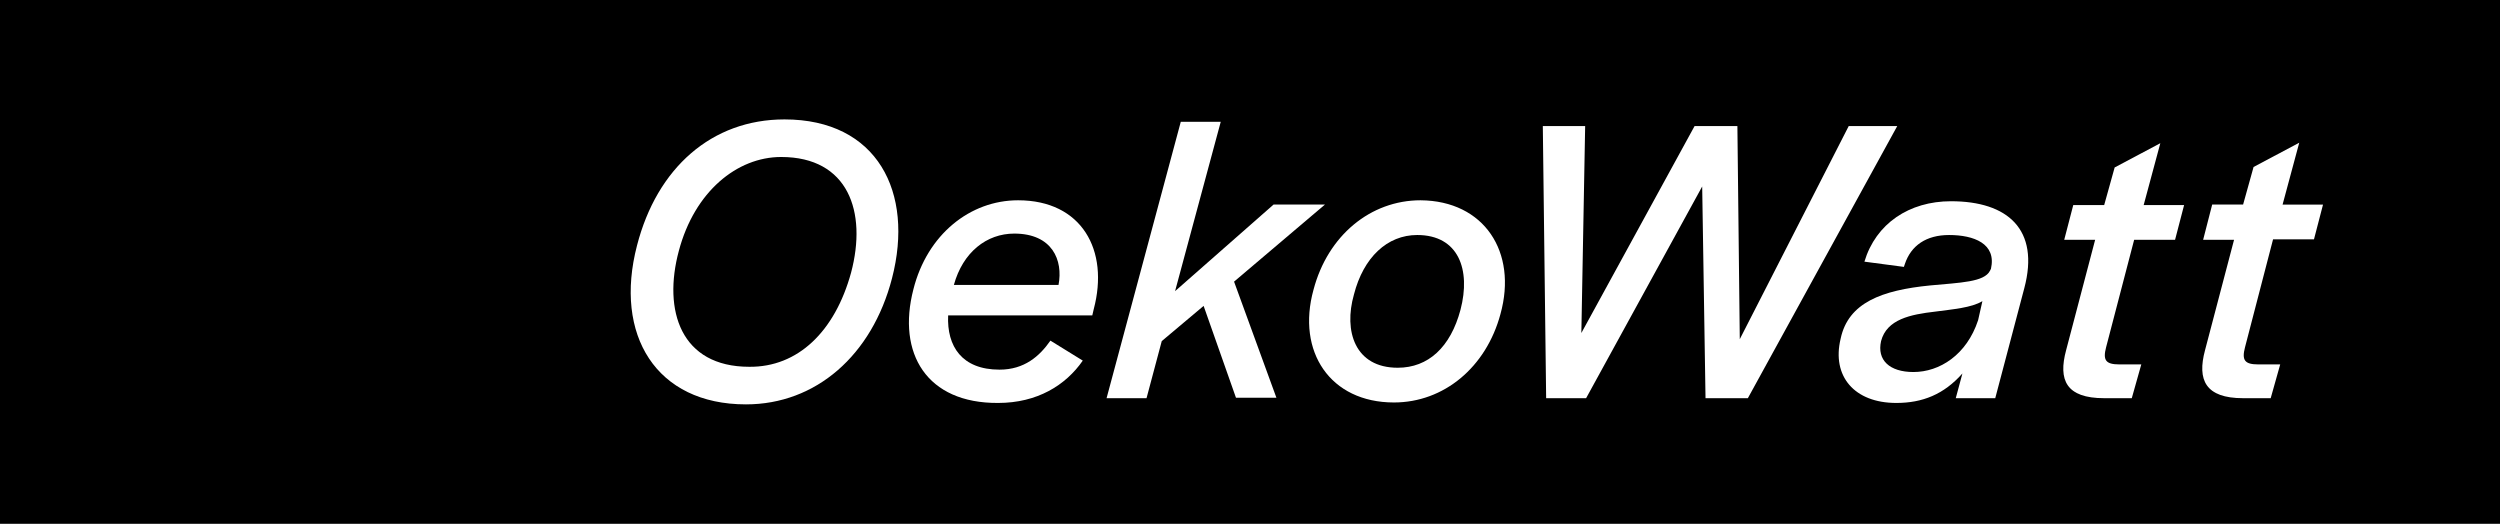
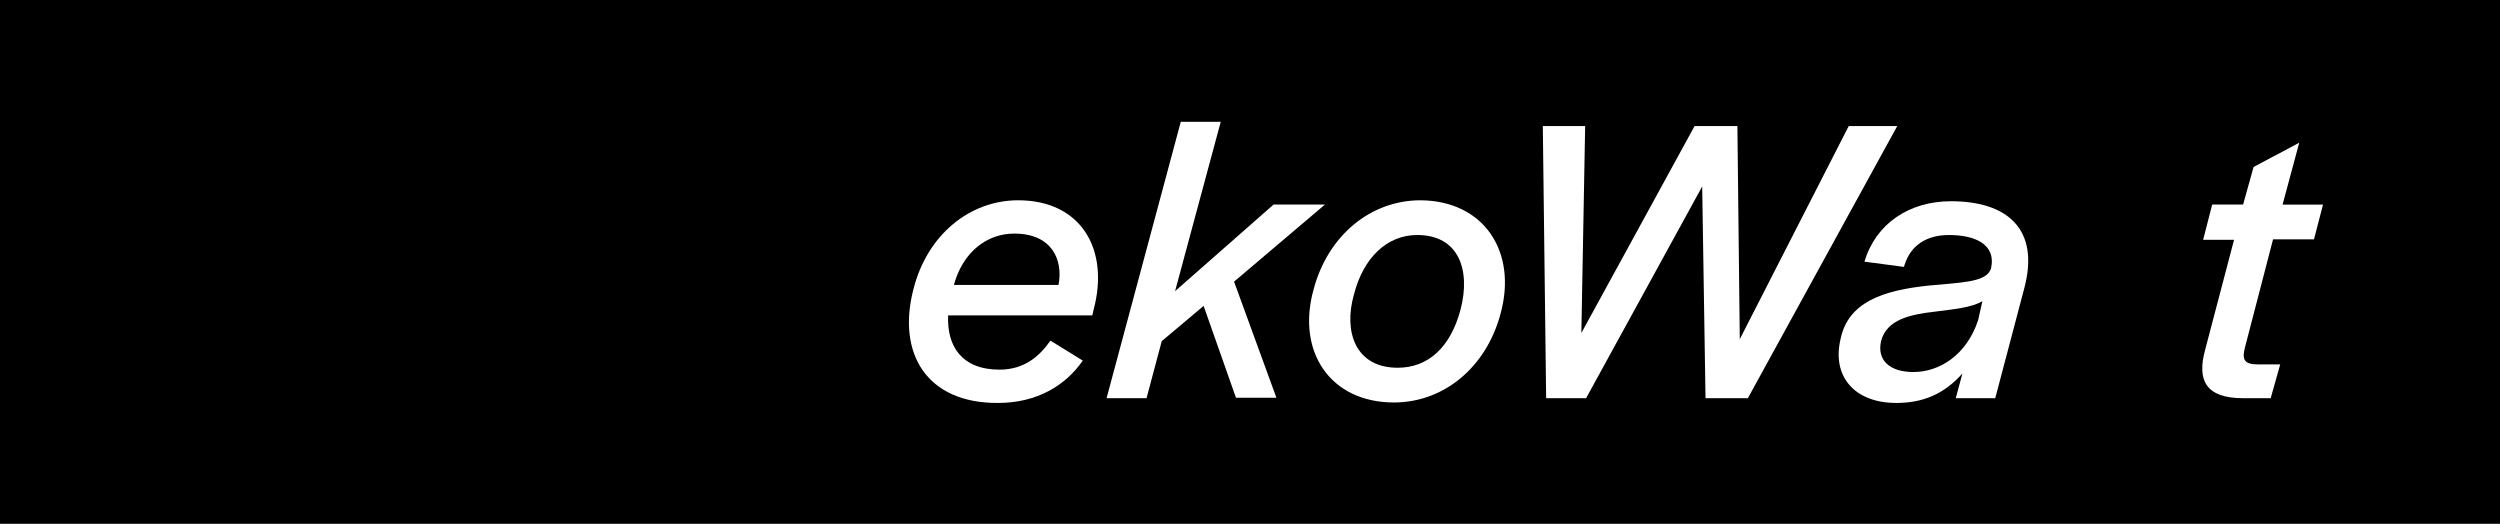
<svg xmlns="http://www.w3.org/2000/svg" version="1.1" id="Ebene_1" x="0px" y="0px" viewBox="0 0 525.5 110.1" style="enable-background:new 0 0 525.5 110.1;" xml:space="preserve">
  <style type="text/css">
	.st0{fill:#000;}
	.st1{fill:#FFFFFF;}
</style>
  <g>
    <g>
      <rect class="st0" width="525.5" height="110.1" />
    </g>
    <g>
-       <path class="st1" d="M133.9,51.6c4.2-16.3,15.7-26.5,31-26.5c19.5,0,27.3,15.3,22.6,33.4C183.3,74.7,171.5,85,156.8,85    C137.9,85,129,70.4,133.9,51.6z M178.9,57.3c3.4-12.8-0.6-24.3-14.7-24.3c-9.3,0-18.2,7.3-21.5,19.7c-3.4,12.6,0.4,24.4,14.8,24.4    C167.7,77.2,175.5,69.7,178.9,57.3z" />
      <path class="st1" d="M192,60.8c2.9-11.5,11.9-18.7,22-18.7c13.4,0,19.2,10.5,15.9,22.9l-0.3,1.3h-30.3    c-0.3,6.5,2.9,11.4,10.8,11.4c5.2,0,8.4-2.8,10.7-6.1l6.8,4.2c-3.6,5.2-9.6,8.9-17.8,8.9C194.8,84.8,188.5,74.3,192,60.8z     M222.5,59.9c1-5.2-1.3-10.8-9.3-10.8c-5.8,0-10.8,3.9-12.7,10.8H222.5z" />
      <path class="st1" d="M248.2,25.6h8.4l-9.6,35.6L267.7,43h10.8l-19.1,16.2l8.9,24.4h-8.5L253,64.3l-8.8,7.4l-3.2,12h-8.4    L248.2,25.6z" />
      <path class="st1" d="M276.1,60.9c3-11.4,12-18.8,22.5-18.8C312,42.2,319,53,315.4,66c-3,11.2-11.9,18.6-22.4,18.6    C279.6,84.6,272.5,73.9,276.1,60.9z M307,65.1c2.2-8.4-0.4-15.7-9.1-15.7c-6.3,0-11.3,4.7-13.3,12.5c-2.2,7.7,0.2,15.4,9.2,15.4    C300.2,77.3,304.9,73,307,65.1z" />
      <path class="st1" d="M324.3,26.5h8.9L332.4,70l23.8-43.5h9l0.5,44.8l22.9-44.8h10.2l-31.4,57.2h-8.9l-0.7-44.5l-24.4,44.5H325    L324.3,26.5z" />
      <path class="st1" d="M386.9,71.2c1.6-7.6,8.7-10.2,18.8-11.2c6.4-0.6,11.4-0.7,12.6-3.1l0.2-0.4c1.2-5.3-3.6-7.1-8.8-7.1    c-4.8,0-8,2.2-9.3,6.1l-0.2,0.6l-8.3-1.1c2.4-8,9.4-12.7,18.2-12.7c11.9,0,18.7,5.9,15.4,18.3l-6.1,23.1h-8.3l1.4-5.2    c-3.9,4.4-8.4,6.2-13.9,6.2C389.8,84.7,385,79.1,386.9,71.2z M415.8,67.3l0.9-4c-2.3,1.4-6.2,1.7-9.9,2.2    c-5.2,0.6-10.2,1.6-11.4,6.2c-0.9,4,1.8,6.5,6.8,6.5C407.7,78.2,413.4,74.6,415.8,67.3z" />
-       <path class="st1" d="M434.3,73.6l6.1-23.2h-6.5l1.9-7.3h6.5l2.2-7.9l9.6-5.1l-3.5,13h8.5l-1.9,7.3h-8.6L442.7,73    c-0.7,2.7-0.1,3.6,2.8,3.6h4.6l-2,7.1h-5.8C434.3,83.7,432.6,79.9,434.3,73.6z" />
      <path class="st1" d="M463.5,73.6l6.1-23.2h-6.5L465,43h6.5l2.2-7.9l9.6-5.1l-3.5,13h8.5l-1.9,7.3h-8.6L471.9,73    c-0.7,2.7-0.1,3.6,2.8,3.6h4.6l-2,7.1h-5.8C463.6,83.7,461.8,79.9,463.5,73.6z" />
    </g>
  </g>
</svg>